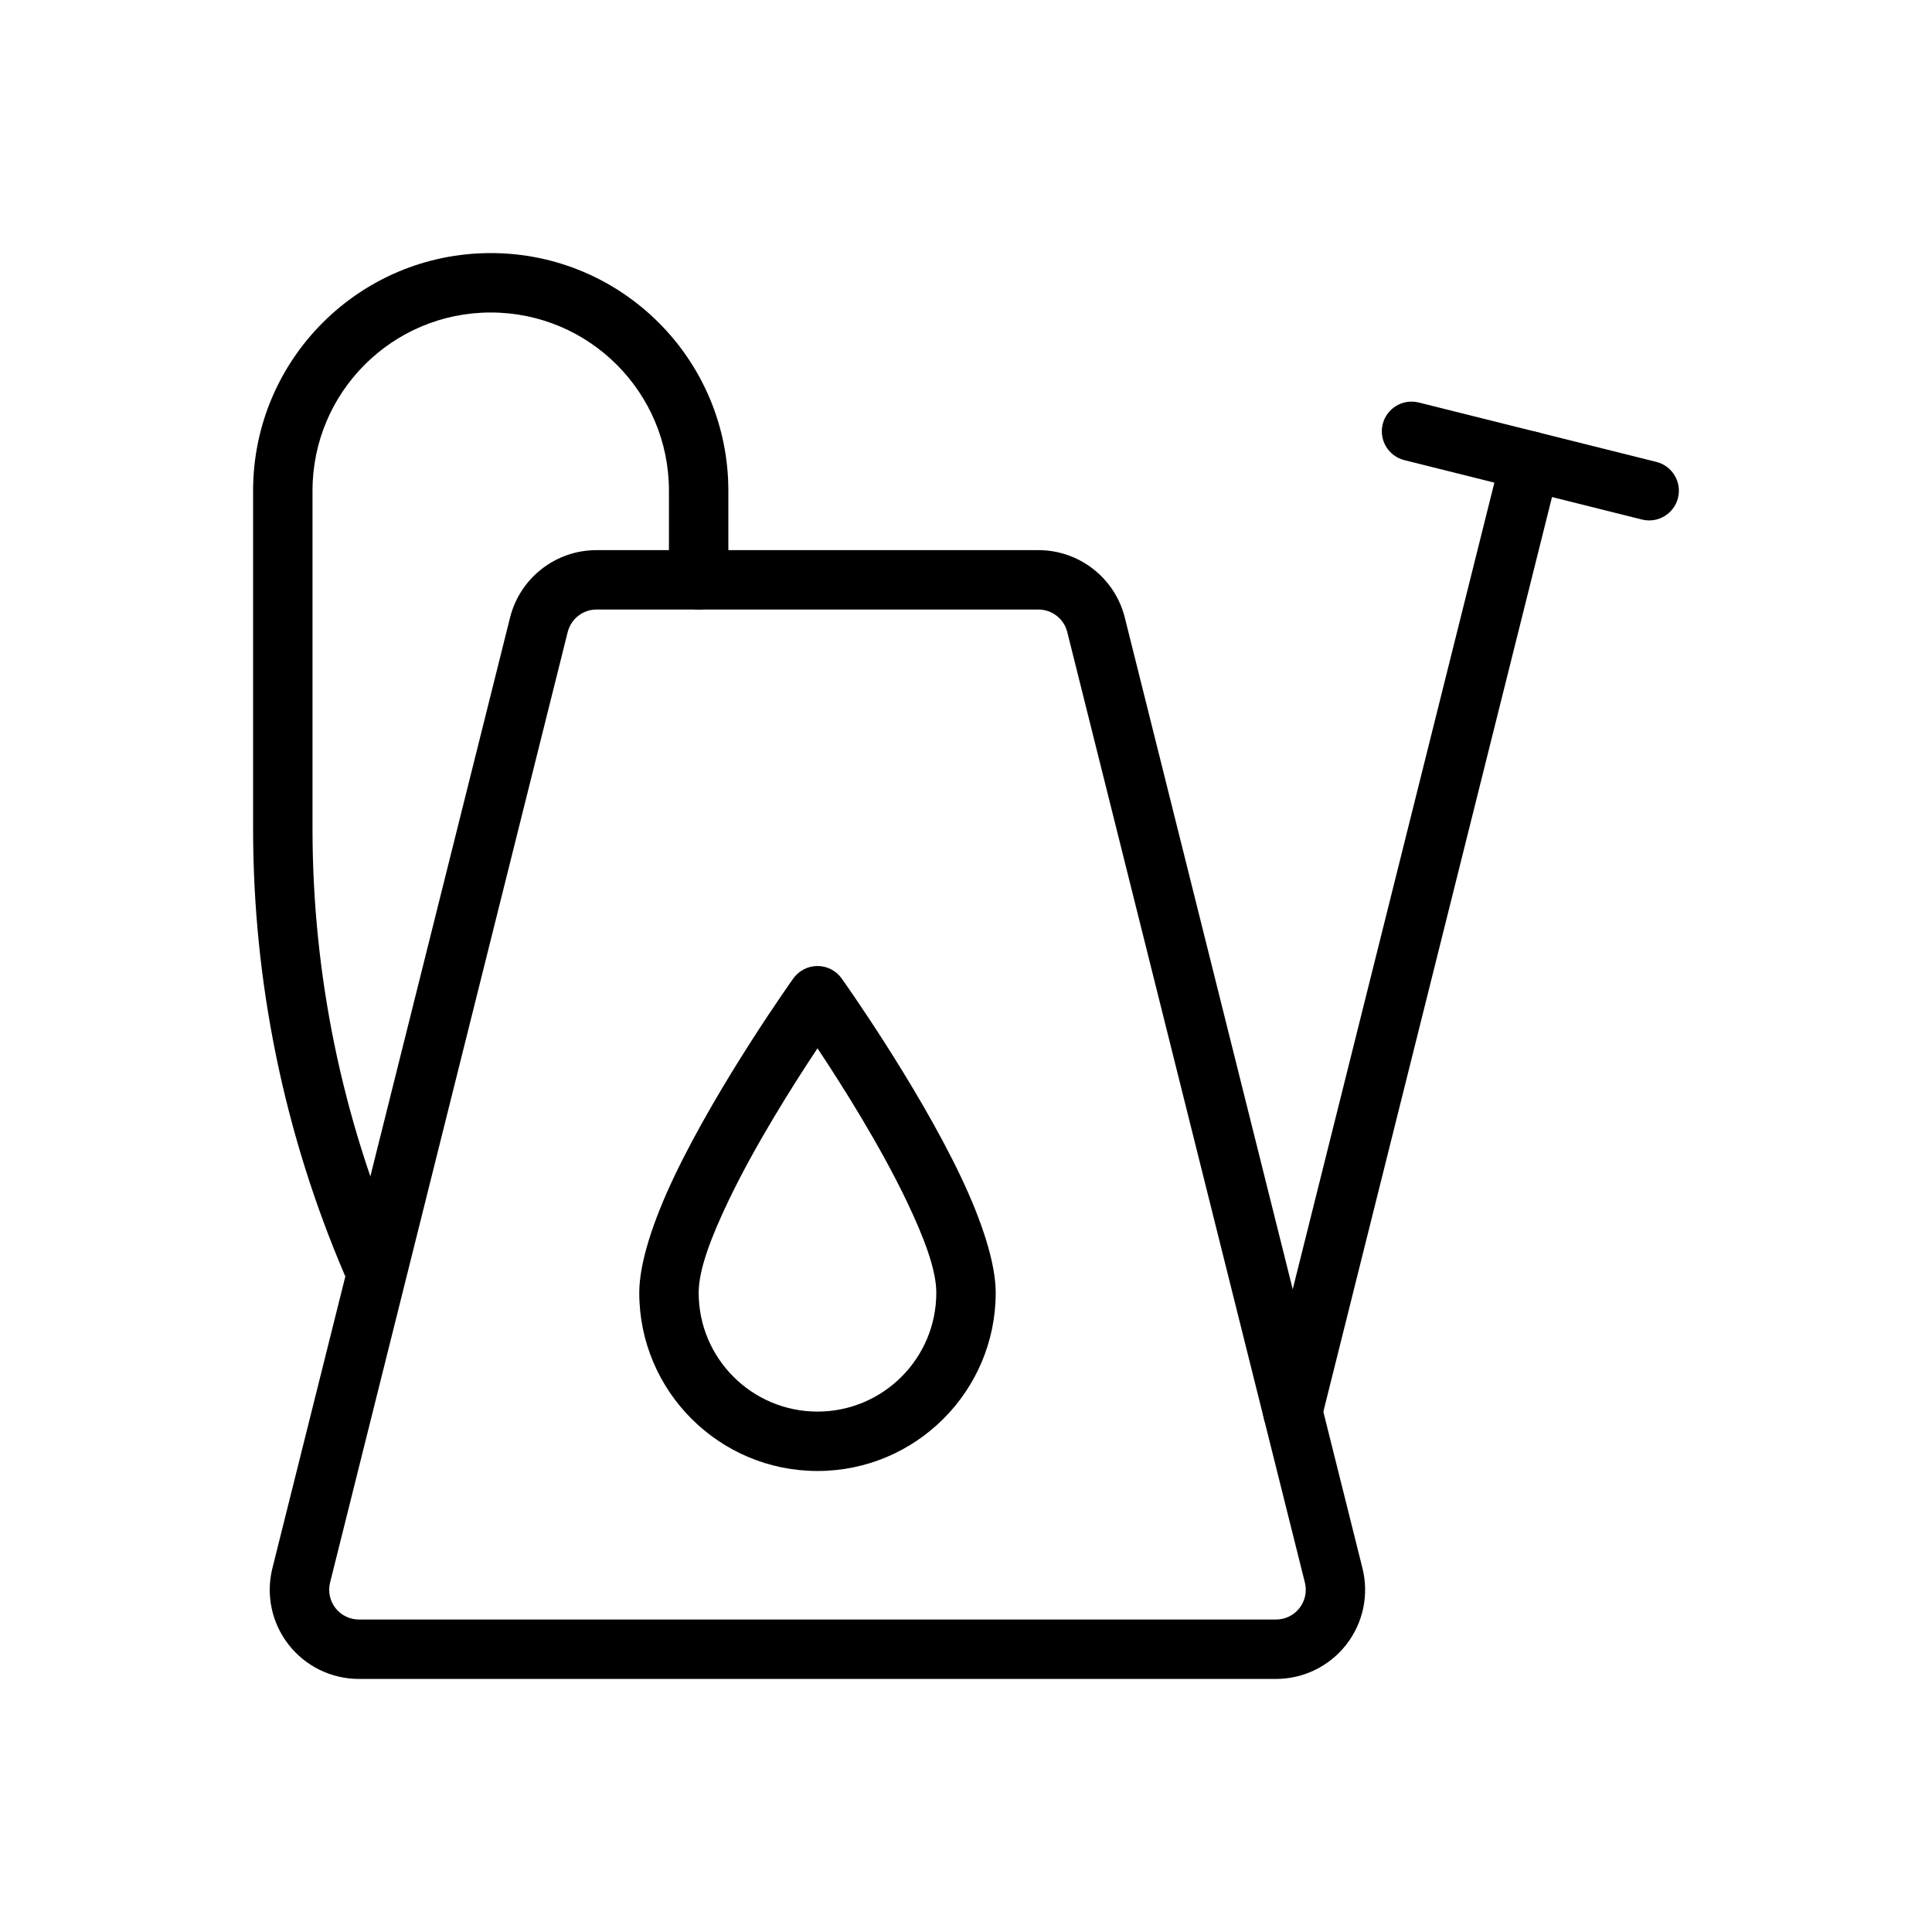
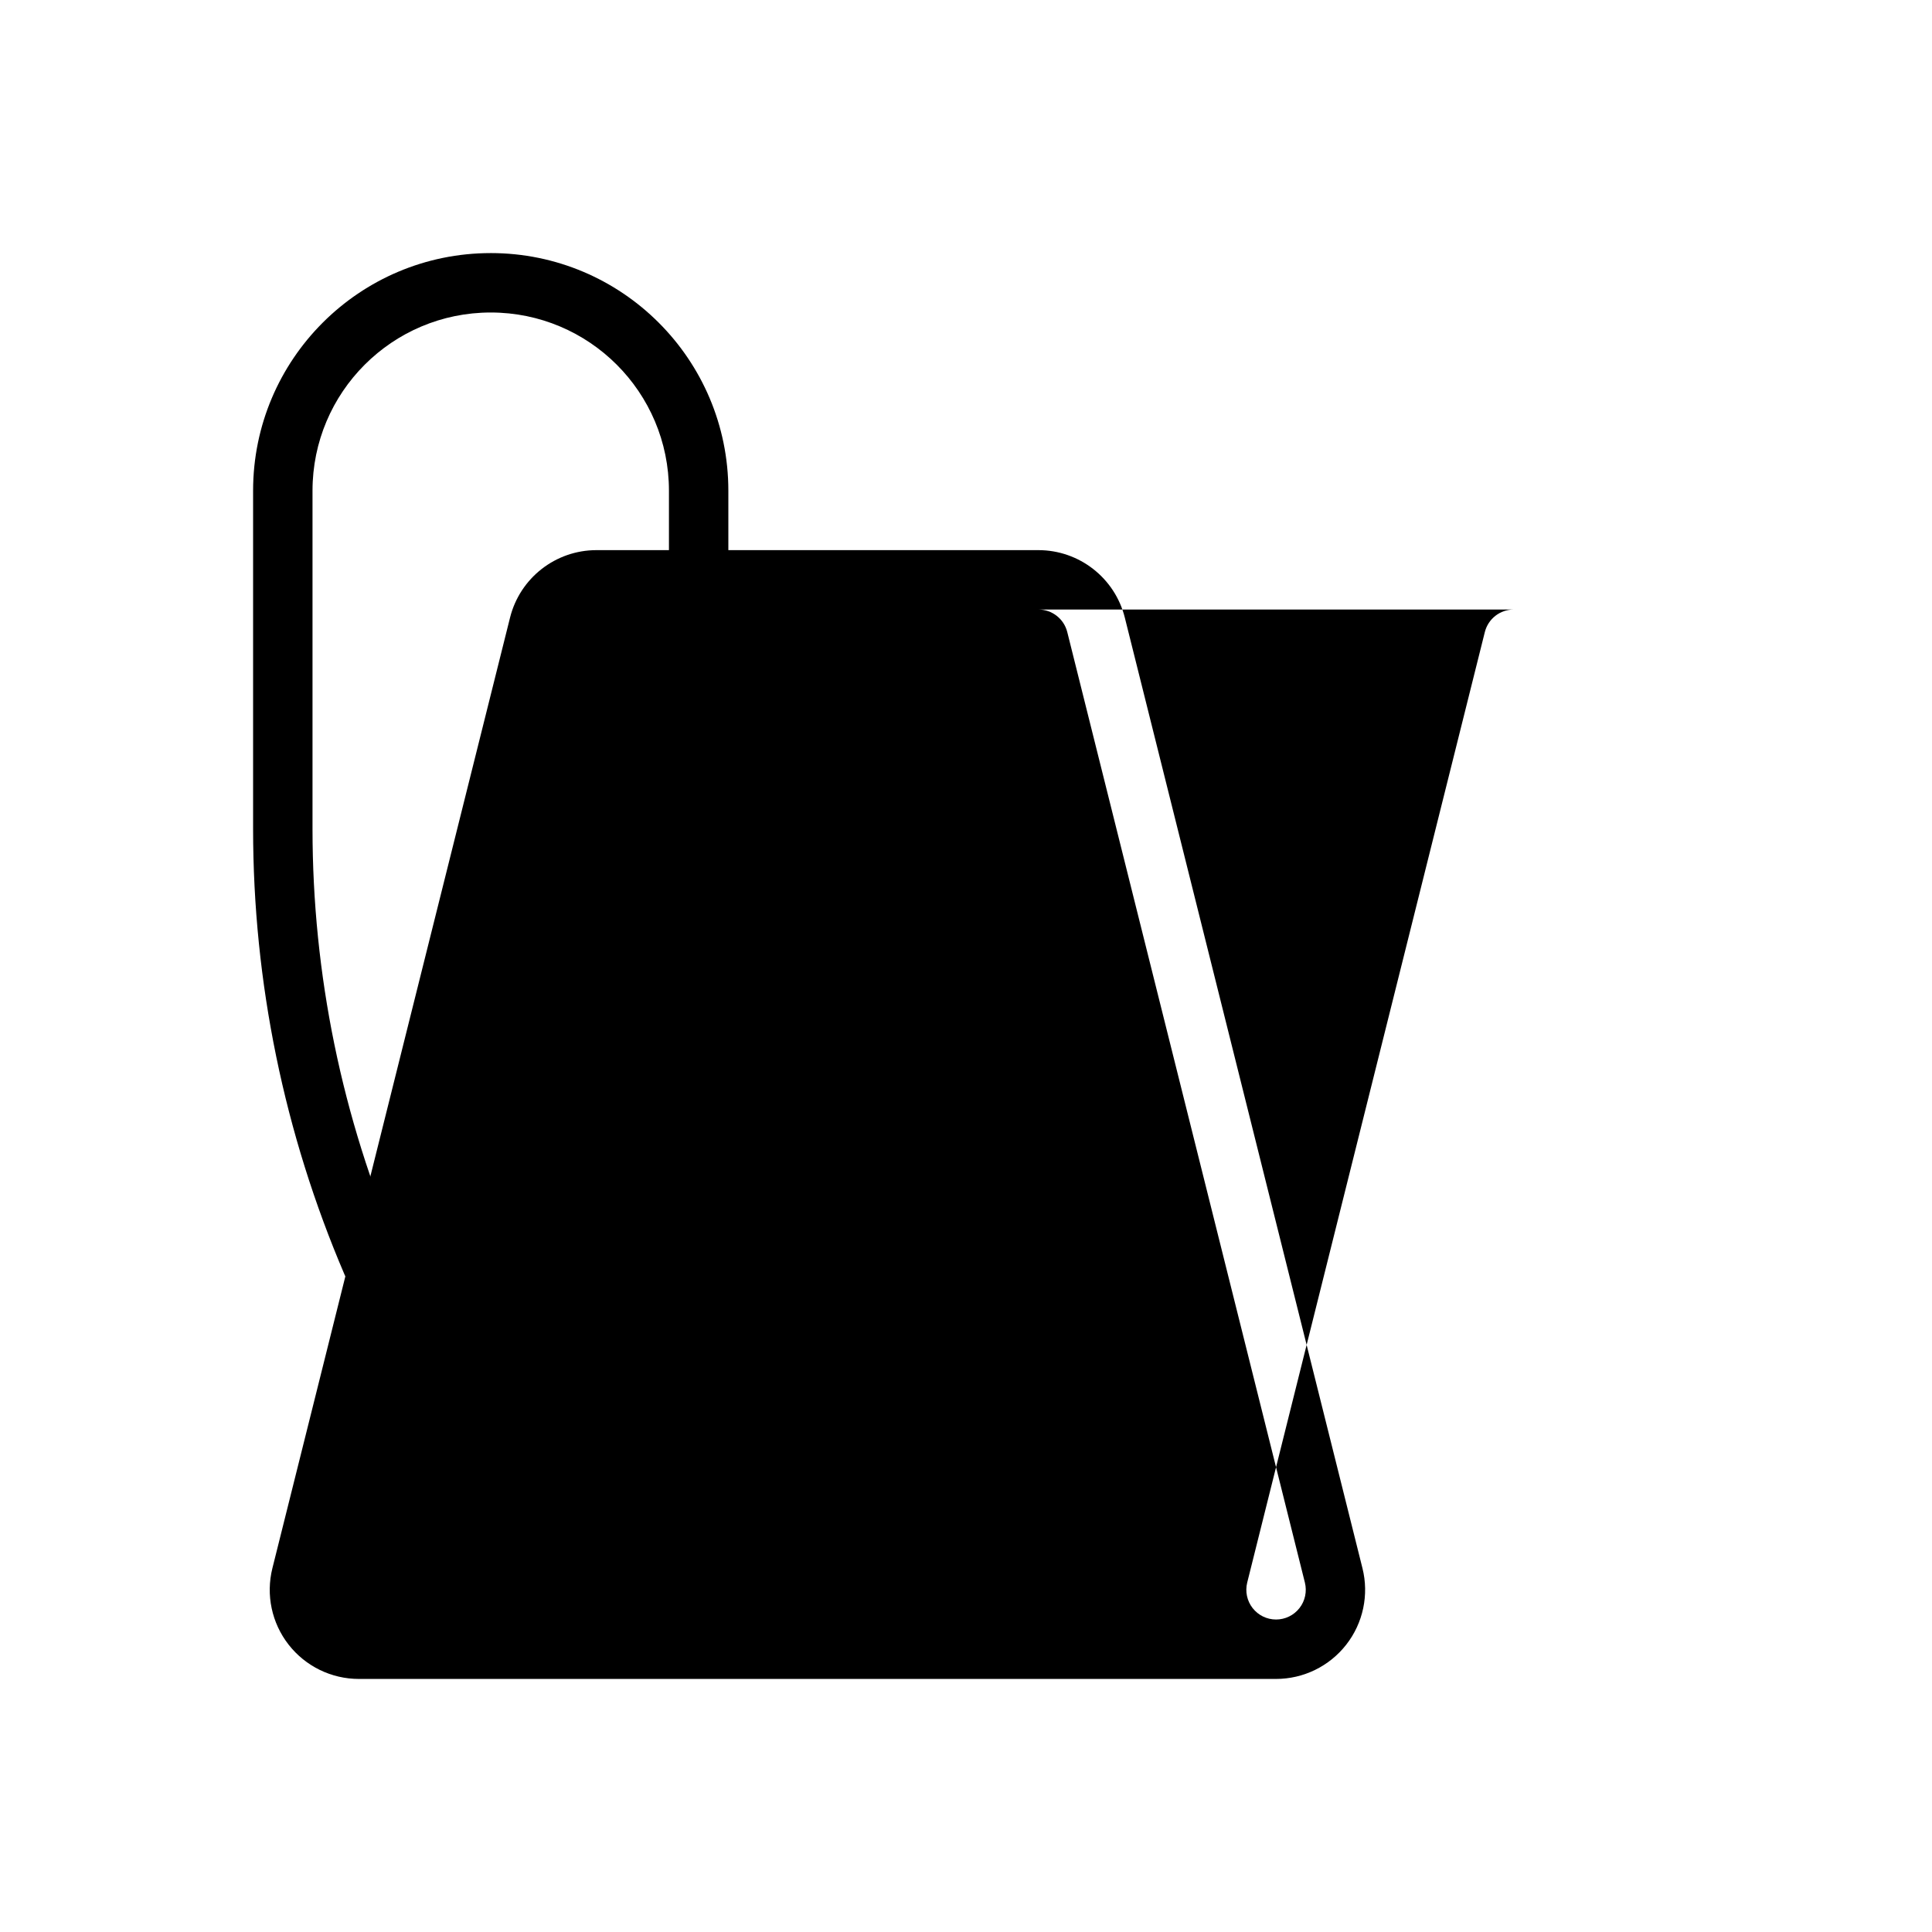
<svg xmlns="http://www.w3.org/2000/svg" fill="#000000" width="800px" height="800px" version="1.1" viewBox="144 144 512 512">
  <g fill-rule="evenodd">
-     <path d="m419.19 289.79h-117.11c-10.84 0-20.285 7.375-22.914 17.887-10.988 43.965-49.309 197.23-62.977 251.91-1.762 7.062-0.18 14.531 4.297 20.262 4.473 5.731 11.344 9.086 18.617 9.086h243.05c7.273 0 14.145-3.352 18.617-9.086 4.481-5.731 6.062-13.203 4.297-20.262-13.664-54.672-51.988-207.94-62.977-251.91-2.629-10.508-12.074-17.887-22.914-17.887zm-117.11 15.742h117.11c3.613 0 6.762 2.457 7.644 5.961l62.977 251.91c0.582 2.356 0.055 4.848-1.434 6.754-1.496 1.914-3.785 3.031-6.211 3.031h-243.05c-2.426 0-4.715-1.117-6.211-3.031-1.488-1.906-2.016-4.402-1.434-6.754 13.672-54.672 51.988-207.94 62.977-251.91 0.883-3.504 4.031-5.961 7.637-5.961z" />
+     <path d="m419.19 289.79h-117.11c-10.84 0-20.285 7.375-22.914 17.887-10.988 43.965-49.309 197.23-62.977 251.91-1.762 7.062-0.18 14.531 4.297 20.262 4.473 5.731 11.344 9.086 18.617 9.086h243.05c7.273 0 14.145-3.352 18.617-9.086 4.481-5.731 6.062-13.203 4.297-20.262-13.664-54.672-51.988-207.94-62.977-251.91-2.629-10.508-12.074-17.887-22.914-17.887zm-117.11 15.742h117.11c3.613 0 6.762 2.457 7.644 5.961l62.977 251.91c0.582 2.356 0.055 4.848-1.434 6.754-1.496 1.914-3.785 3.031-6.211 3.031c-2.426 0-4.715-1.117-6.211-3.031-1.488-1.906-2.016-4.402-1.434-6.754 13.672-54.672 51.988-207.94 62.977-251.91 0.883-3.504 4.031-5.961 7.637-5.961z" />
    <path d="m274.05 211.07c-34.777 0-62.977 28.199-62.977 62.977v89.621c0 40.59 8.242 80.758 24.215 118.07 0.062 0.148 0.133 0.293 0.203 0.441 2.34 4.922 7.07 4.41 7.07 4.41l0.449-0.141c2-0.668 9.801-3.793 6.785-10.832-15.16-35.375-22.977-73.461-22.977-111.95v-89.621c0-26.086 21.145-47.23 47.23-47.23s47.23 21.145 47.23 47.23v23.617c0 4.344 3.527 7.871 7.871 7.871s7.871-3.527 7.871-7.871v-23.617c0-34.777-28.199-62.977-62.977-62.977z" />
-     <path d="m494.23 519.99 62.977-251.91c1.055-4.219-1.512-8.492-5.723-9.547-4.219-1.055-8.492 1.512-9.547 5.723l-62.977 251.91c-1.055 4.219 1.512 8.492 5.723 9.547 4.219 1.055 8.492-1.512 9.547-5.723z" />
-     <path d="m516.16 265.94 62.977 15.742c4.219 1.055 8.492-1.512 9.547-5.723 1.055-4.219-1.512-8.492-5.723-9.547l-62.977-15.742c-4.219-1.055-8.492 1.512-9.547 5.723-1.055 4.219 1.512 8.492 5.723 9.547z" />
    <path d="m367.05 403.3c-1.48-2.07-3.863-3.297-6.406-3.297s-4.93 1.227-6.406 3.297c0 0-19.719 27.629-31.559 52.492-5.559 11.676-9.266 22.867-9.266 30.805 0 26.062 21.168 47.23 47.23 47.23s47.23-21.168 47.23-47.23c0-7.934-3.707-19.129-9.266-30.805-11.84-24.859-31.559-52.492-31.559-52.492zm-6.406 18.516c6.512 9.793 16.625 25.789 23.75 40.746 4.359 9.164 7.738 17.797 7.738 24.035 0 17.383-14.105 31.488-31.488 31.488s-31.488-14.105-31.488-31.488c0-6.234 3.379-14.871 7.738-24.035 7.125-14.957 17.238-30.953 23.75-40.746z" />
  </g>
</svg>